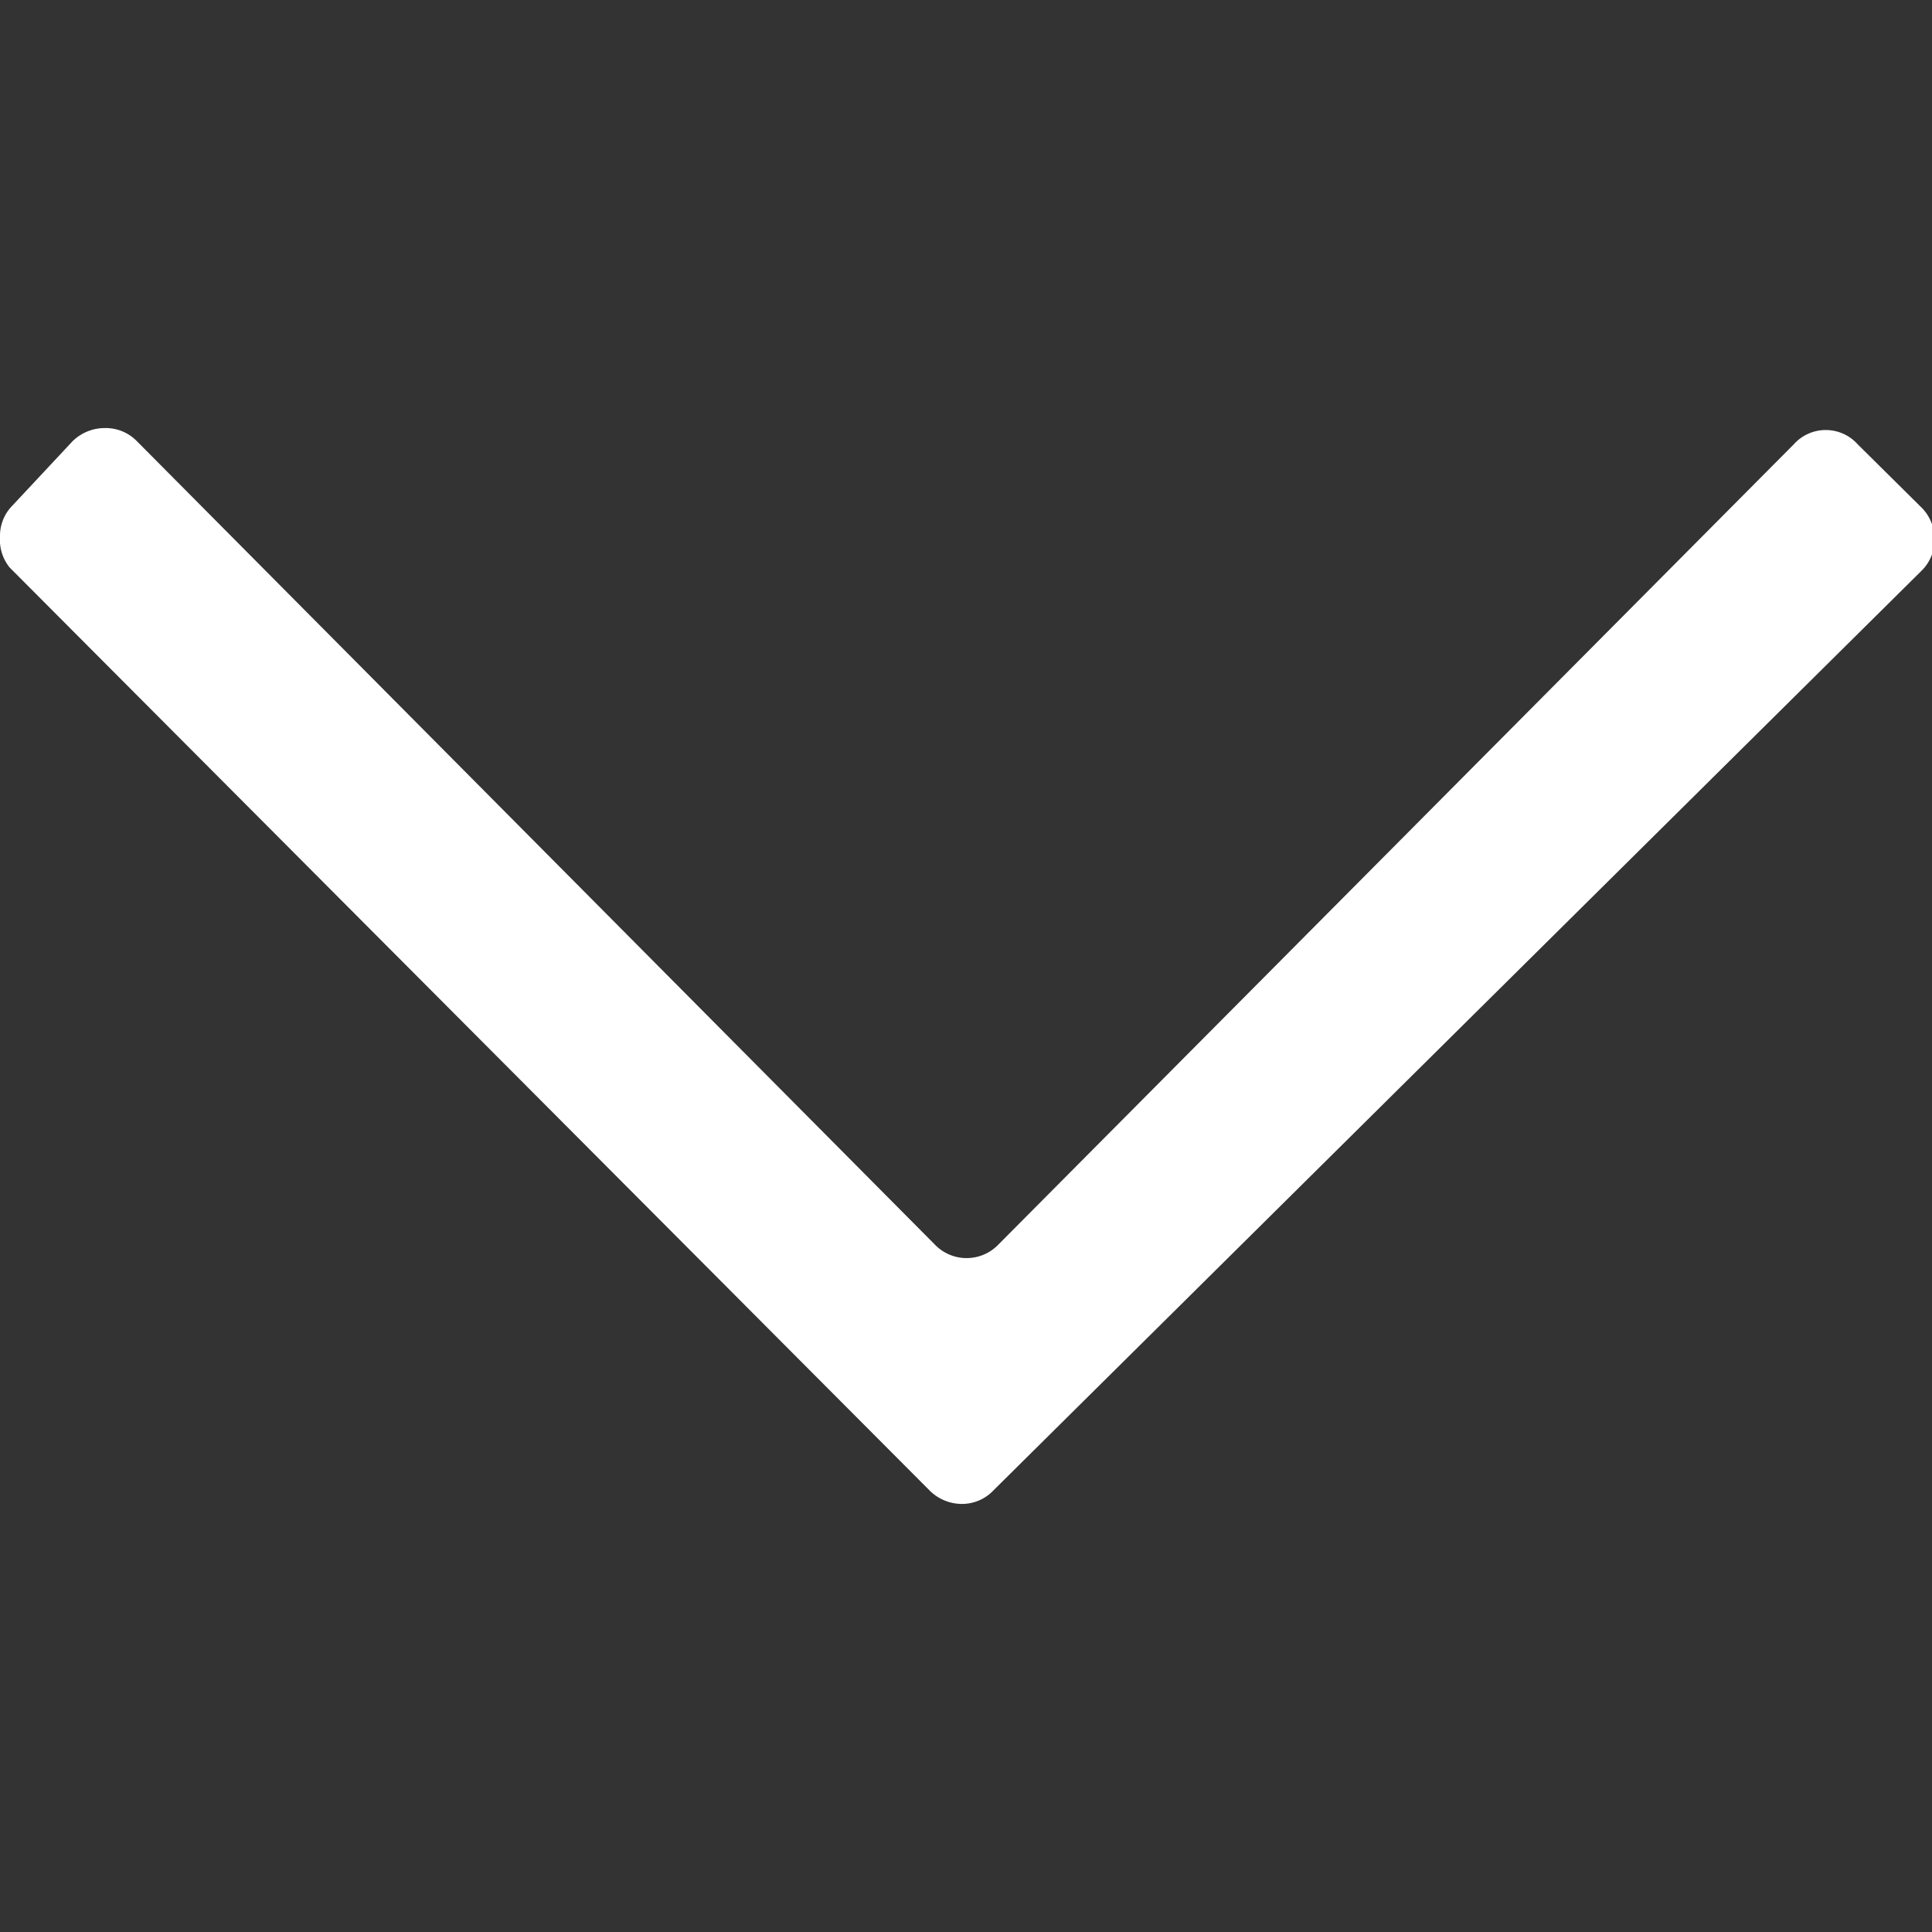
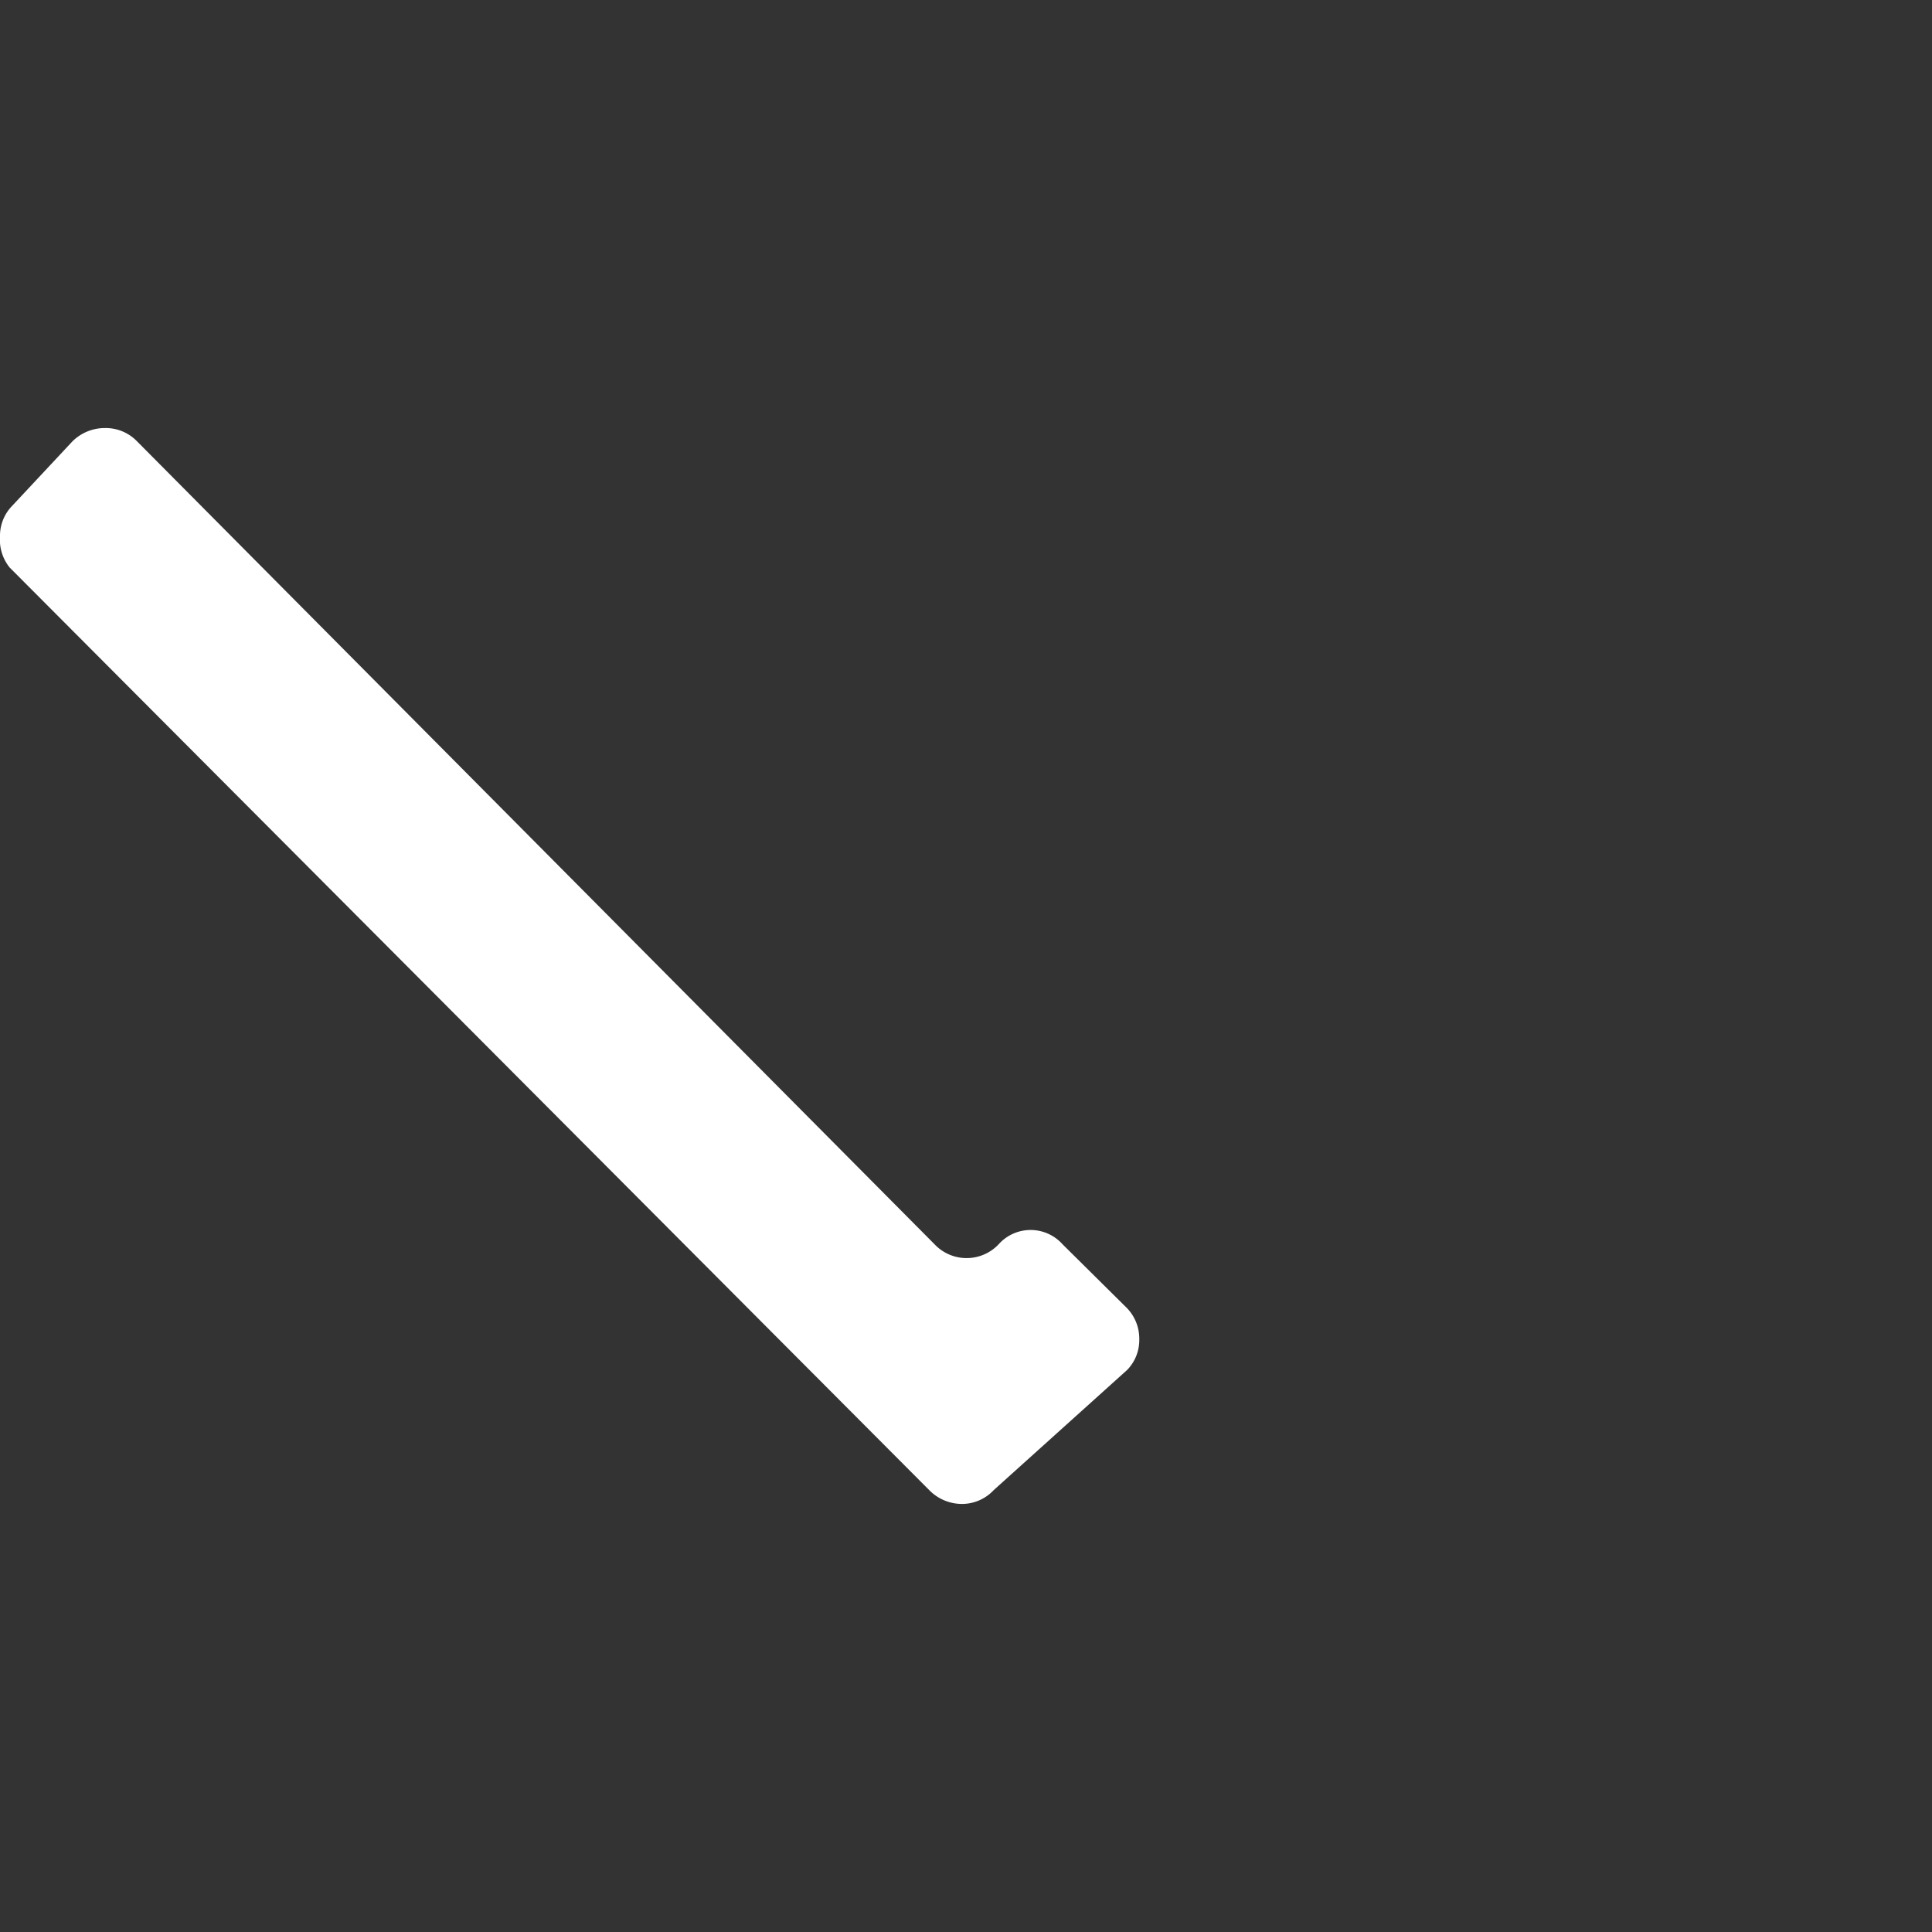
<svg xmlns="http://www.w3.org/2000/svg" id="レイヤー_1" data-name="レイヤー 1" viewBox="0 0 32 32">
  <rect x="0" y="0" width="32" height="32" fill="#333333" stroke="none" />
  <defs>
    <style>.cls-1{fill:#fff;}</style>
  </defs>
-   <path class="cls-1" d="M.16,9.4A.73.73,0,0,1,0,8.89a.71.71,0,0,1,.2-.51h0l1-1.07a.76.76,0,0,1,.54-.22.72.72,0,0,1,.53.22h0l13.21,13.3a.73.73,0,0,0,1.06,0h0L29.71,7.36a.71.71,0,0,1,1.06,0h0l1.07,1.06a.73.73,0,0,1,.2.51.71.71,0,0,1-.2.51h0L16.46,24.68a.72.72,0,0,1-.53.23.76.76,0,0,1-.54-.23h0Z" />
+   <path class="cls-1" d="M.16,9.4A.73.73,0,0,1,0,8.89a.71.71,0,0,1,.2-.51h0l1-1.07a.76.76,0,0,1,.54-.22.72.72,0,0,1,.53.22h0l13.21,13.3a.73.73,0,0,0,1.06,0h0a.71.71,0,0,1,1.06,0h0l1.07,1.06a.73.73,0,0,1,.2.51.71.71,0,0,1-.2.51h0L16.46,24.68a.72.72,0,0,1-.53.23.76.76,0,0,1-.54-.23h0Z" />
</svg>